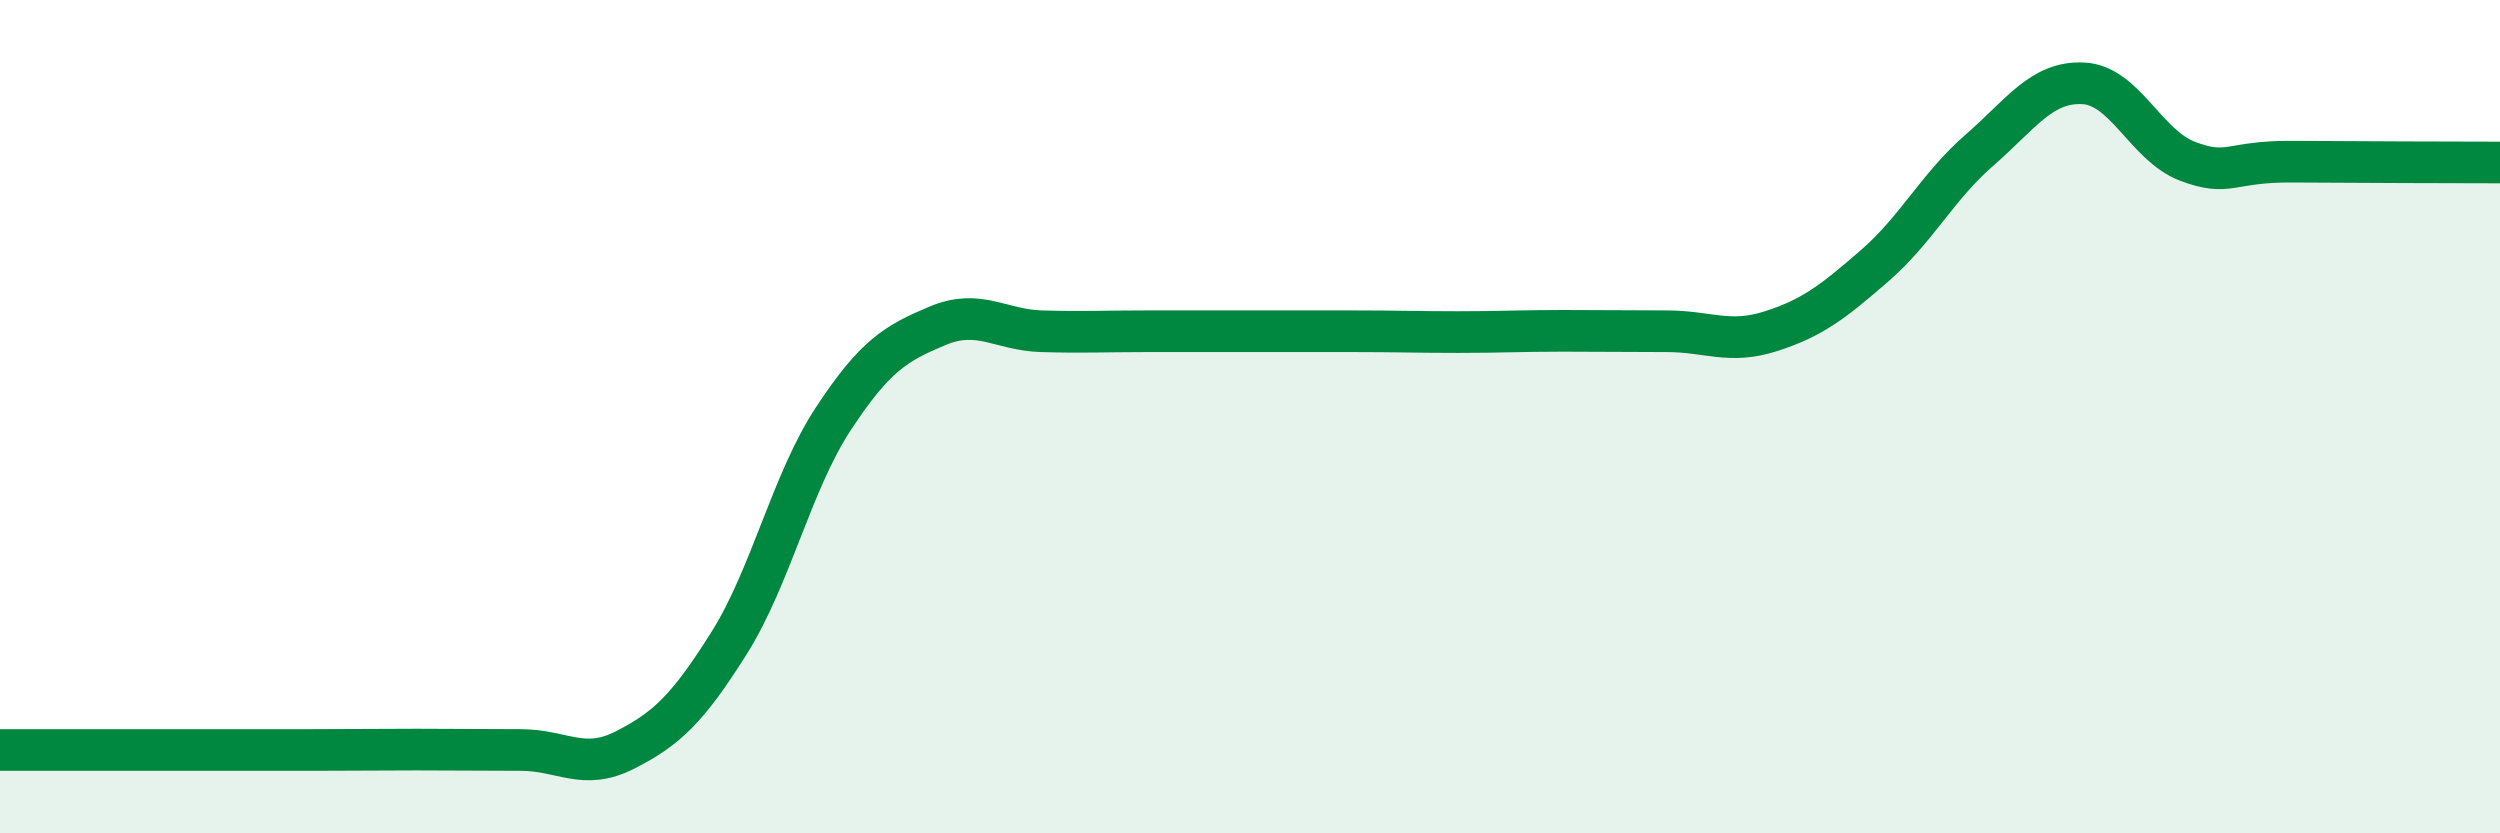
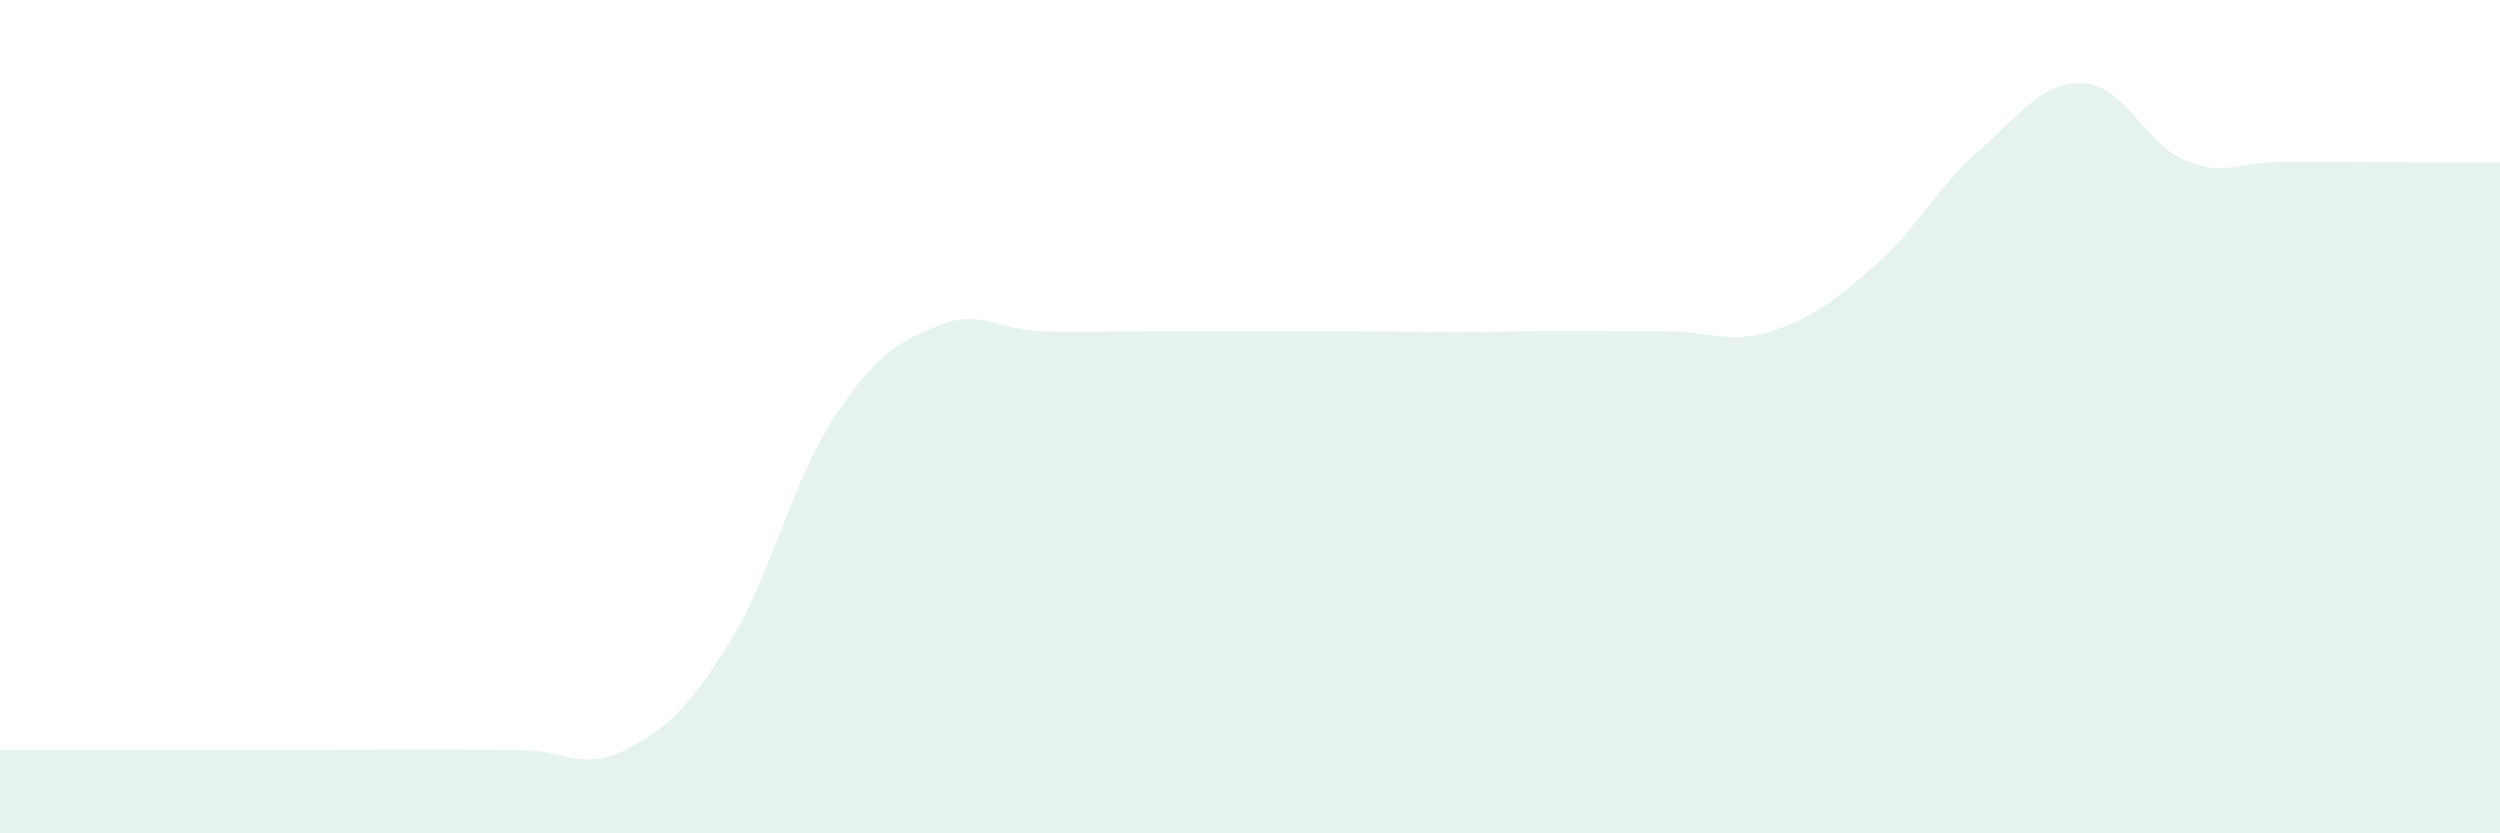
<svg xmlns="http://www.w3.org/2000/svg" width="60" height="20" viewBox="0 0 60 20">
  <path d="M 0,18 C 0.5,18 1.5,18 2.5,18 C 3.5,18 4,18 5,18 C 6,18 6.5,18 7.5,18 C 8.5,18 9,17.99 10,17.99 C 11,17.99 11.5,18 12.5,18 C 13.5,18 14,18.51 15,18 C 16,17.49 16.5,17.02 17.5,15.43 C 18.5,13.84 19,11.57 20,10.05 C 21,8.53 21.5,8.24 22.5,7.82 C 23.5,7.4 24,7.92 25,7.95 C 26,7.98 26.5,7.95 27.5,7.95 C 28.5,7.95 29,7.95 30,7.95 C 31,7.95 31.5,7.95 32.5,7.95 C 33.5,7.95 34,7.97 35,7.97 C 36,7.97 36.5,7.94 37.5,7.94 C 38.5,7.94 39,7.95 40,7.95 C 41,7.95 41.5,8.27 42.5,7.95 C 43.5,7.63 44,7.24 45,6.37 C 46,5.5 46.5,4.48 47.5,3.61 C 48.5,2.74 49,1.95 50,2 C 51,2.05 51.5,3.49 52.5,3.87 C 53.5,4.25 53.5,3.87 55,3.88 C 56.5,3.89 59,3.9 60,3.9L60 20L0 20Z" fill="#008740" opacity="0.1" stroke-linecap="round" stroke-linejoin="round" />
-   <path d="M 0,18 C 0.5,18 1.5,18 2.5,18 C 3.5,18 4,18 5,18 C 6,18 6.5,18 7.5,18 C 8.5,18 9,17.99 10,17.99 C 11,17.99 11.5,18 12.5,18 C 13.5,18 14,18.51 15,18 C 16,17.49 16.5,17.02 17.5,15.43 C 18.5,13.84 19,11.57 20,10.05 C 21,8.53 21.5,8.24 22.5,7.82 C 23.5,7.4 24,7.92 25,7.95 C 26,7.98 26.5,7.95 27.5,7.95 C 28.5,7.95 29,7.95 30,7.95 C 31,7.95 31.5,7.95 32.5,7.95 C 33.5,7.95 34,7.97 35,7.97 C 36,7.97 36.5,7.94 37.5,7.94 C 38.5,7.94 39,7.95 40,7.95 C 41,7.95 41.5,8.27 42.5,7.95 C 43.5,7.63 44,7.24 45,6.37 C 46,5.5 46.5,4.48 47.5,3.61 C 48.5,2.74 49,1.95 50,2 C 51,2.05 51.5,3.49 52.5,3.87 C 53.5,4.25 53.5,3.87 55,3.88 C 56.5,3.89 59,3.9 60,3.9" stroke="#008740" stroke-width="1" fill="none" stroke-linecap="round" stroke-linejoin="round" />
</svg>